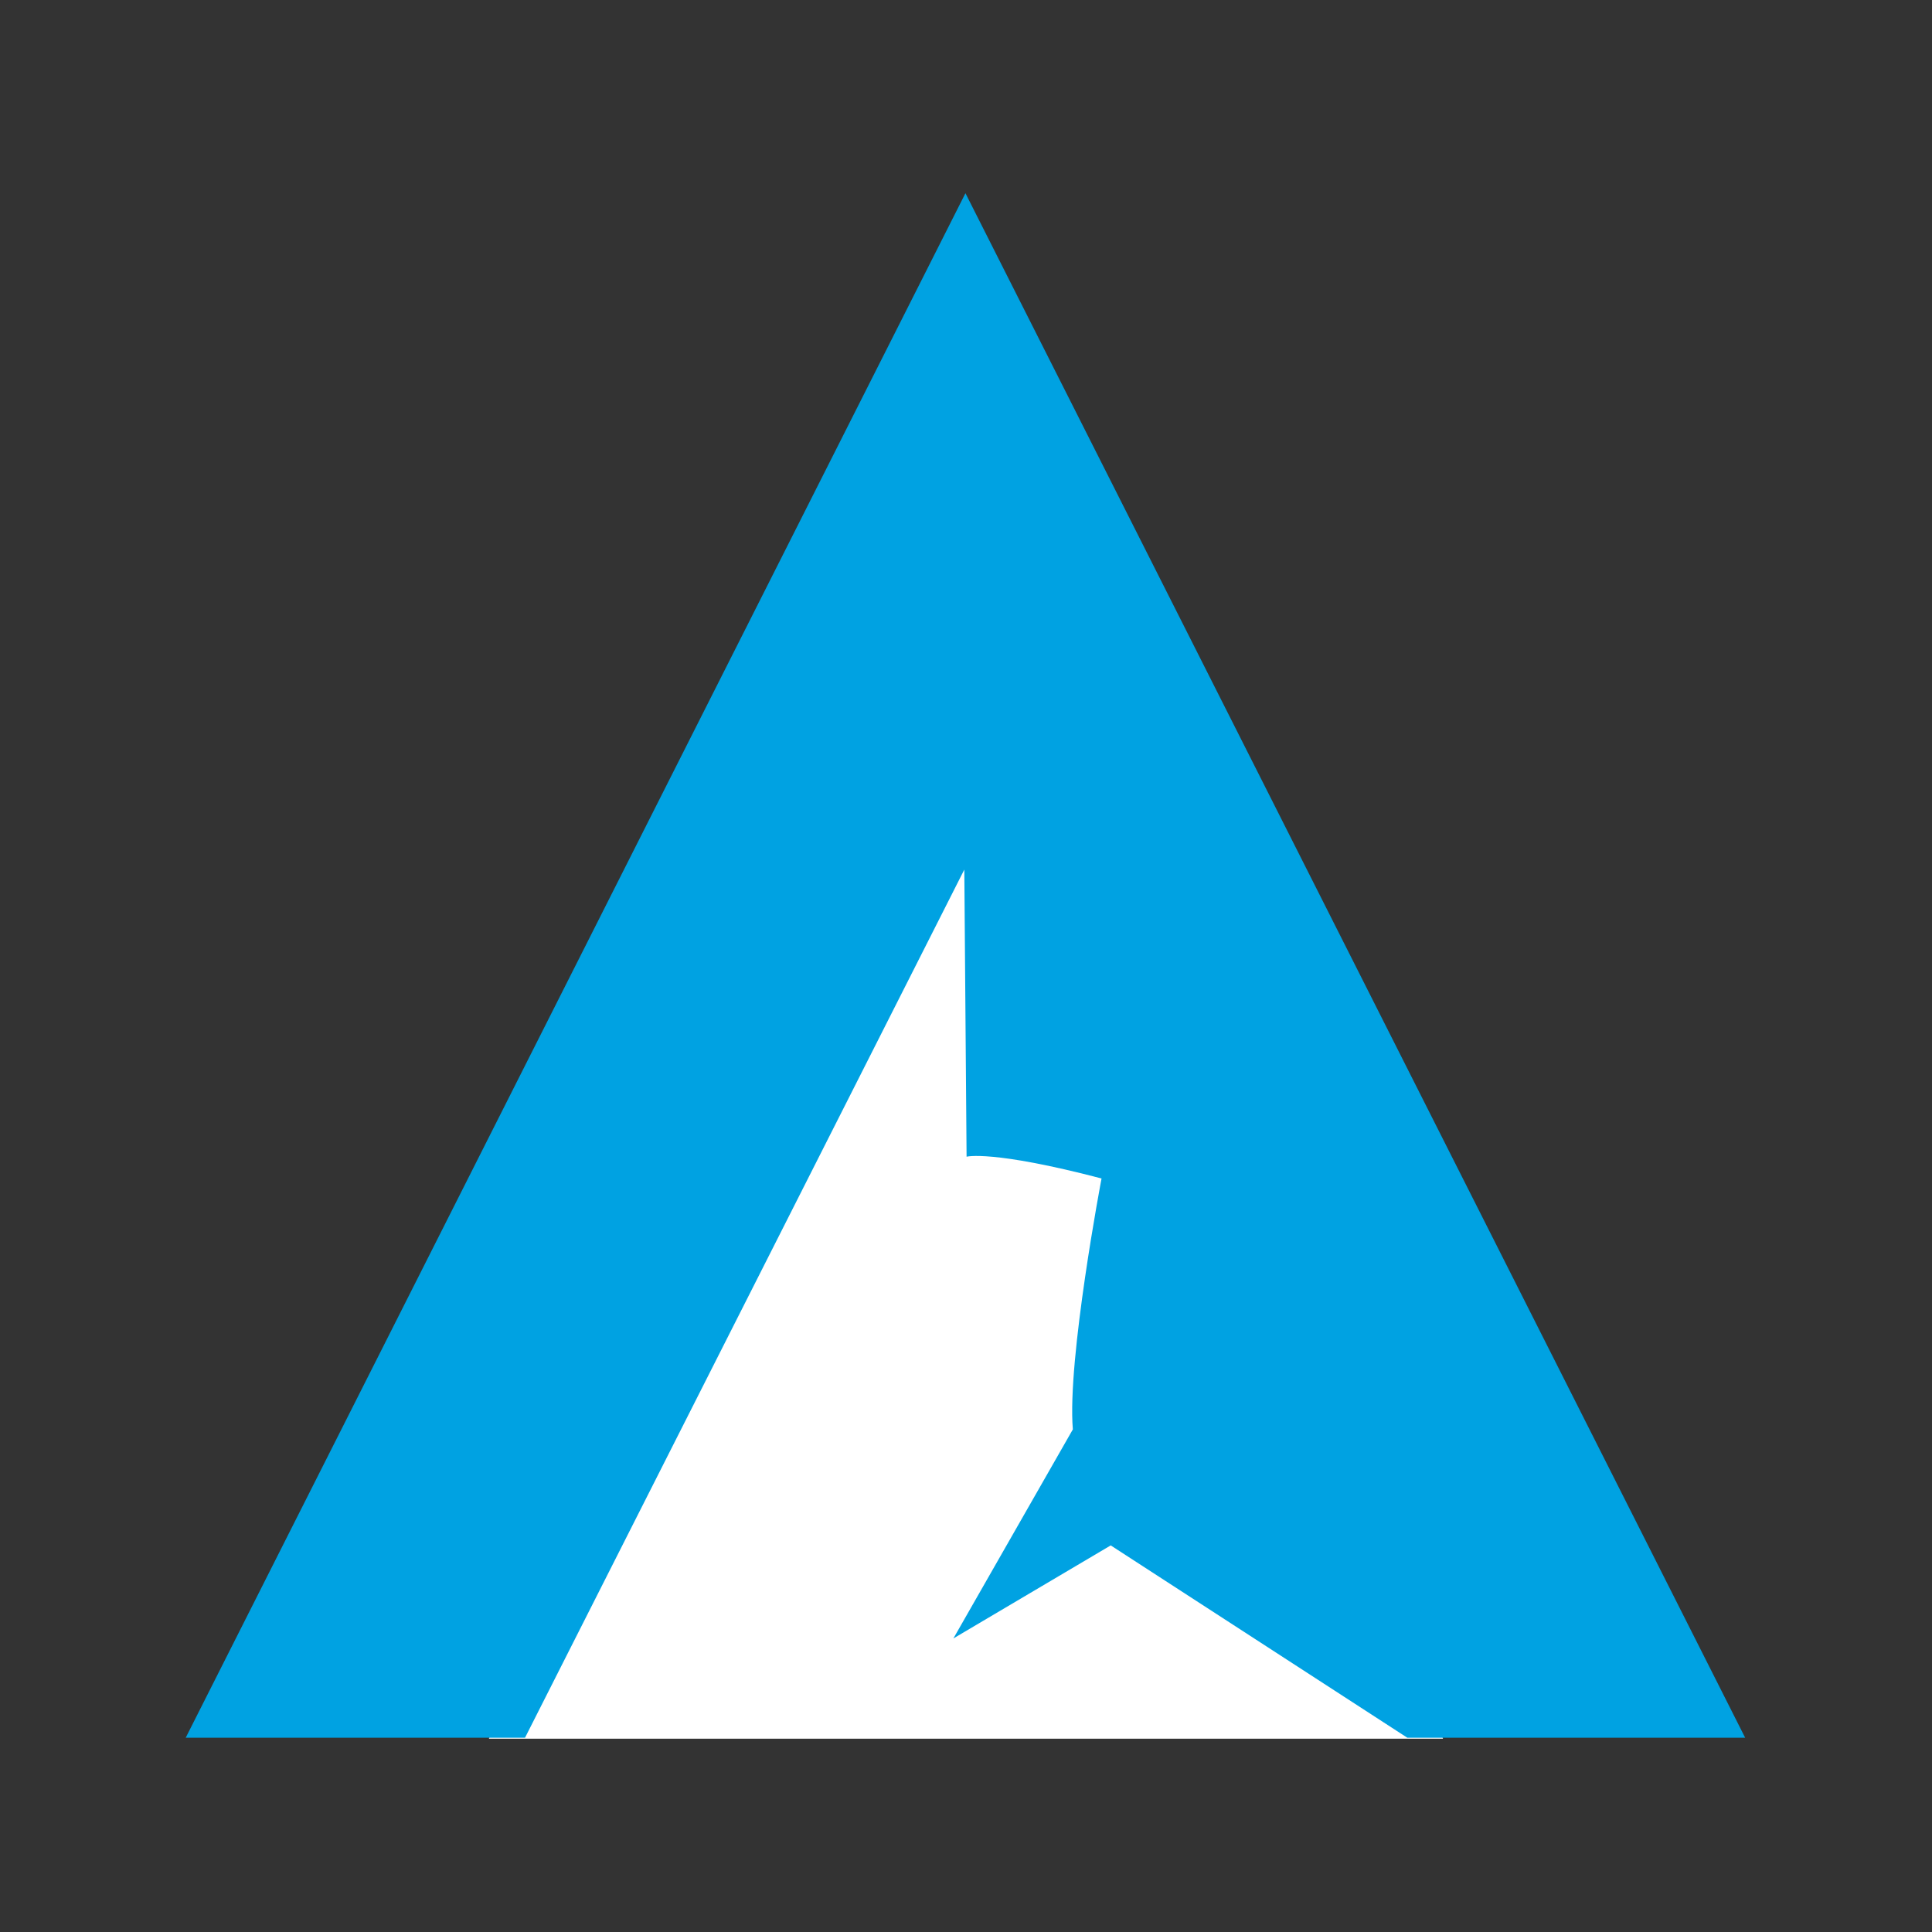
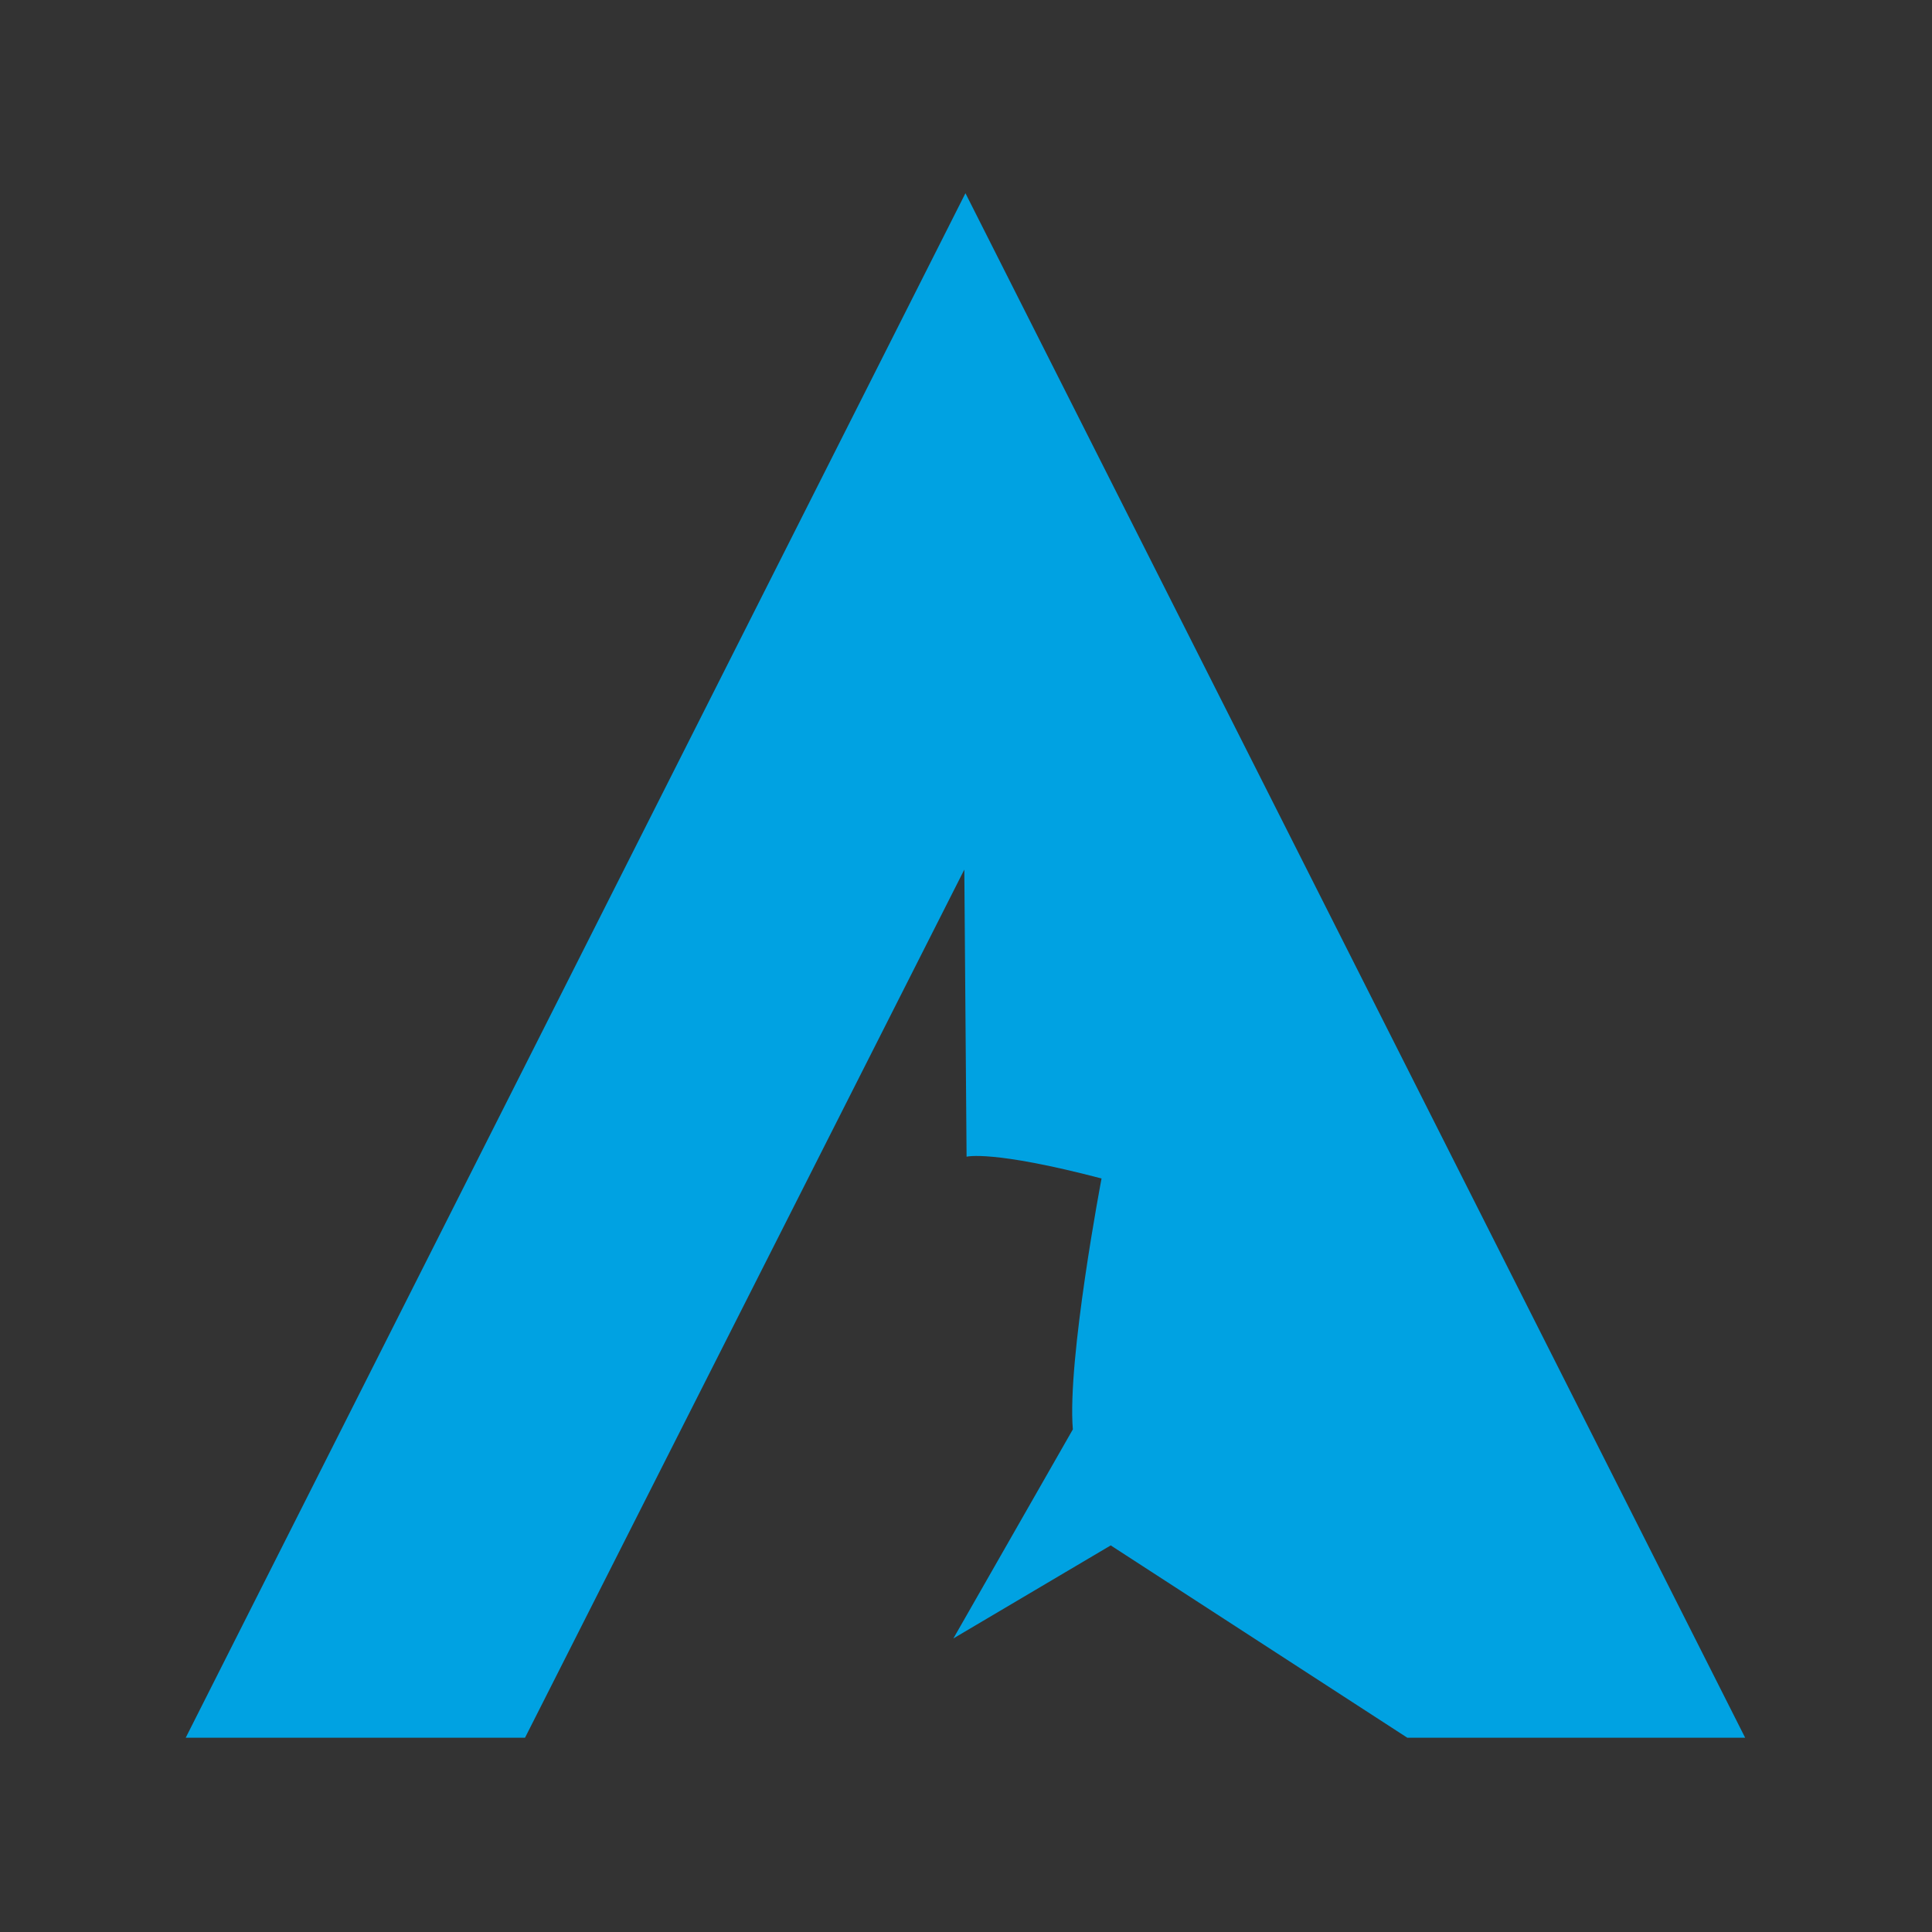
<svg xmlns="http://www.w3.org/2000/svg" width="400" zoomAndPan="magnify" viewBox="0 0 300 300" height="400" preserveAspectRatio="xMidYMid meet" version="1.2">
  <rect x="0" y="0" width="300" height="300" fill="#333333" stroke="none" />
  <defs>
    <clipPath id="c3ceb103ee">
      <path d="M 75.914 80 L 224.078 80 L 224.078 269.988 L 75.914 269.988 Z M 75.914 80 " />
    </clipPath>
    <clipPath id="23db93767b">
-       <path d="M 149.996 79.992 L 75.914 269.988 L 224.078 269.988 Z M 149.996 79.992 " />
-     </clipPath>
+       </clipPath>
    <clipPath id="06cf995653">
      <path d="M 28.789 30 L 271 30 L 271 270 L 28.789 270 Z M 28.789 30 " />
    </clipPath>
  </defs>
  <g id="406027acb0">
    <g clip-rule="nonzero" clip-path="url(#c3ceb103ee)">
      <g clip-rule="nonzero" clip-path="url(#23db93767b)">
-         <path style=" stroke:none;fill-rule:nonzero;fill:#ffffff;fill-opacity:1;" d="M 224.078 269.988 L 75.914 269.988 L 75.914 80.152 L 224.078 80.152 Z M 224.078 269.988 " />
-       </g>
+         </g>
    </g>
    <g clip-rule="nonzero" clip-path="url(#06cf995653)">
      <path style=" stroke:none;fill-rule:evenodd;fill:#00a2e2;fill-opacity:1;" d="M 149.914 30 L 270.988 269.836 L 218.531 269.836 L 172.473 239.969 L 148.043 254.414 L 166.59 221.957 C 165.691 211.082 171.047 182.992 171.047 182.992 C 154.016 178.535 150.09 179.613 150.09 179.613 L 149.738 135.031 L 81.523 269.836 L 28.836 269.836 Z M 149.914 30 " />
    </g>
  </g>
</svg>